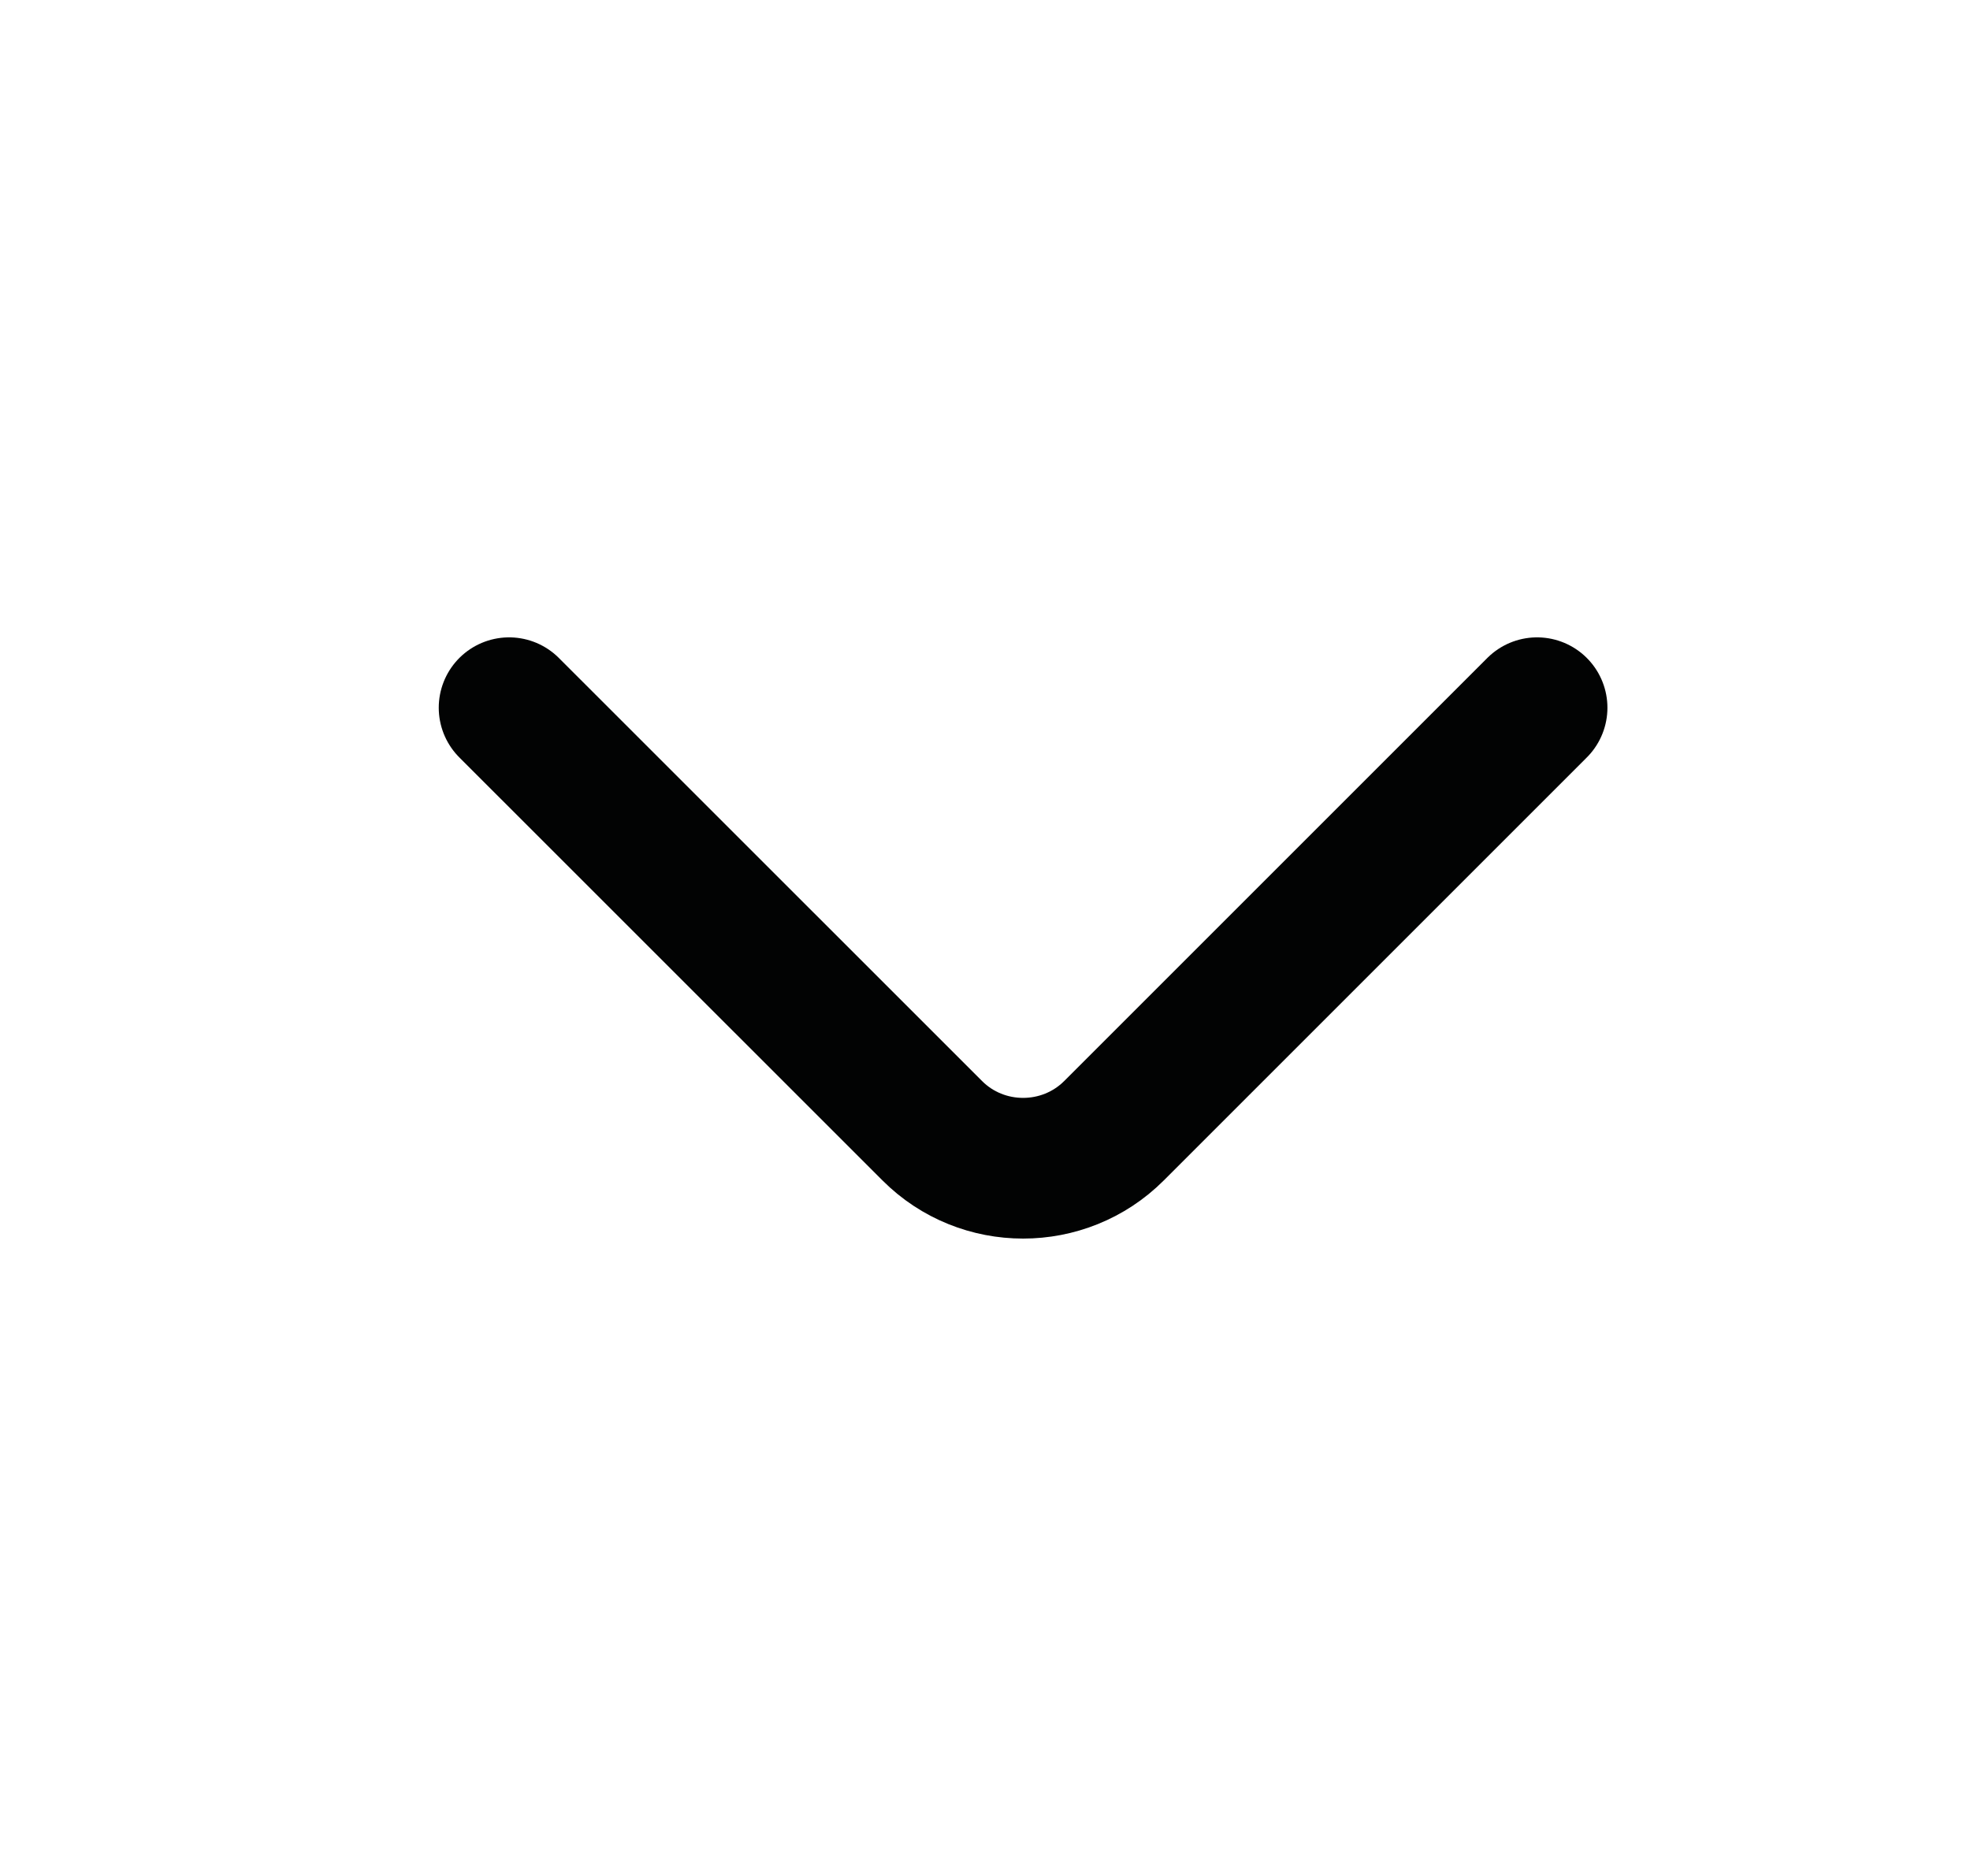
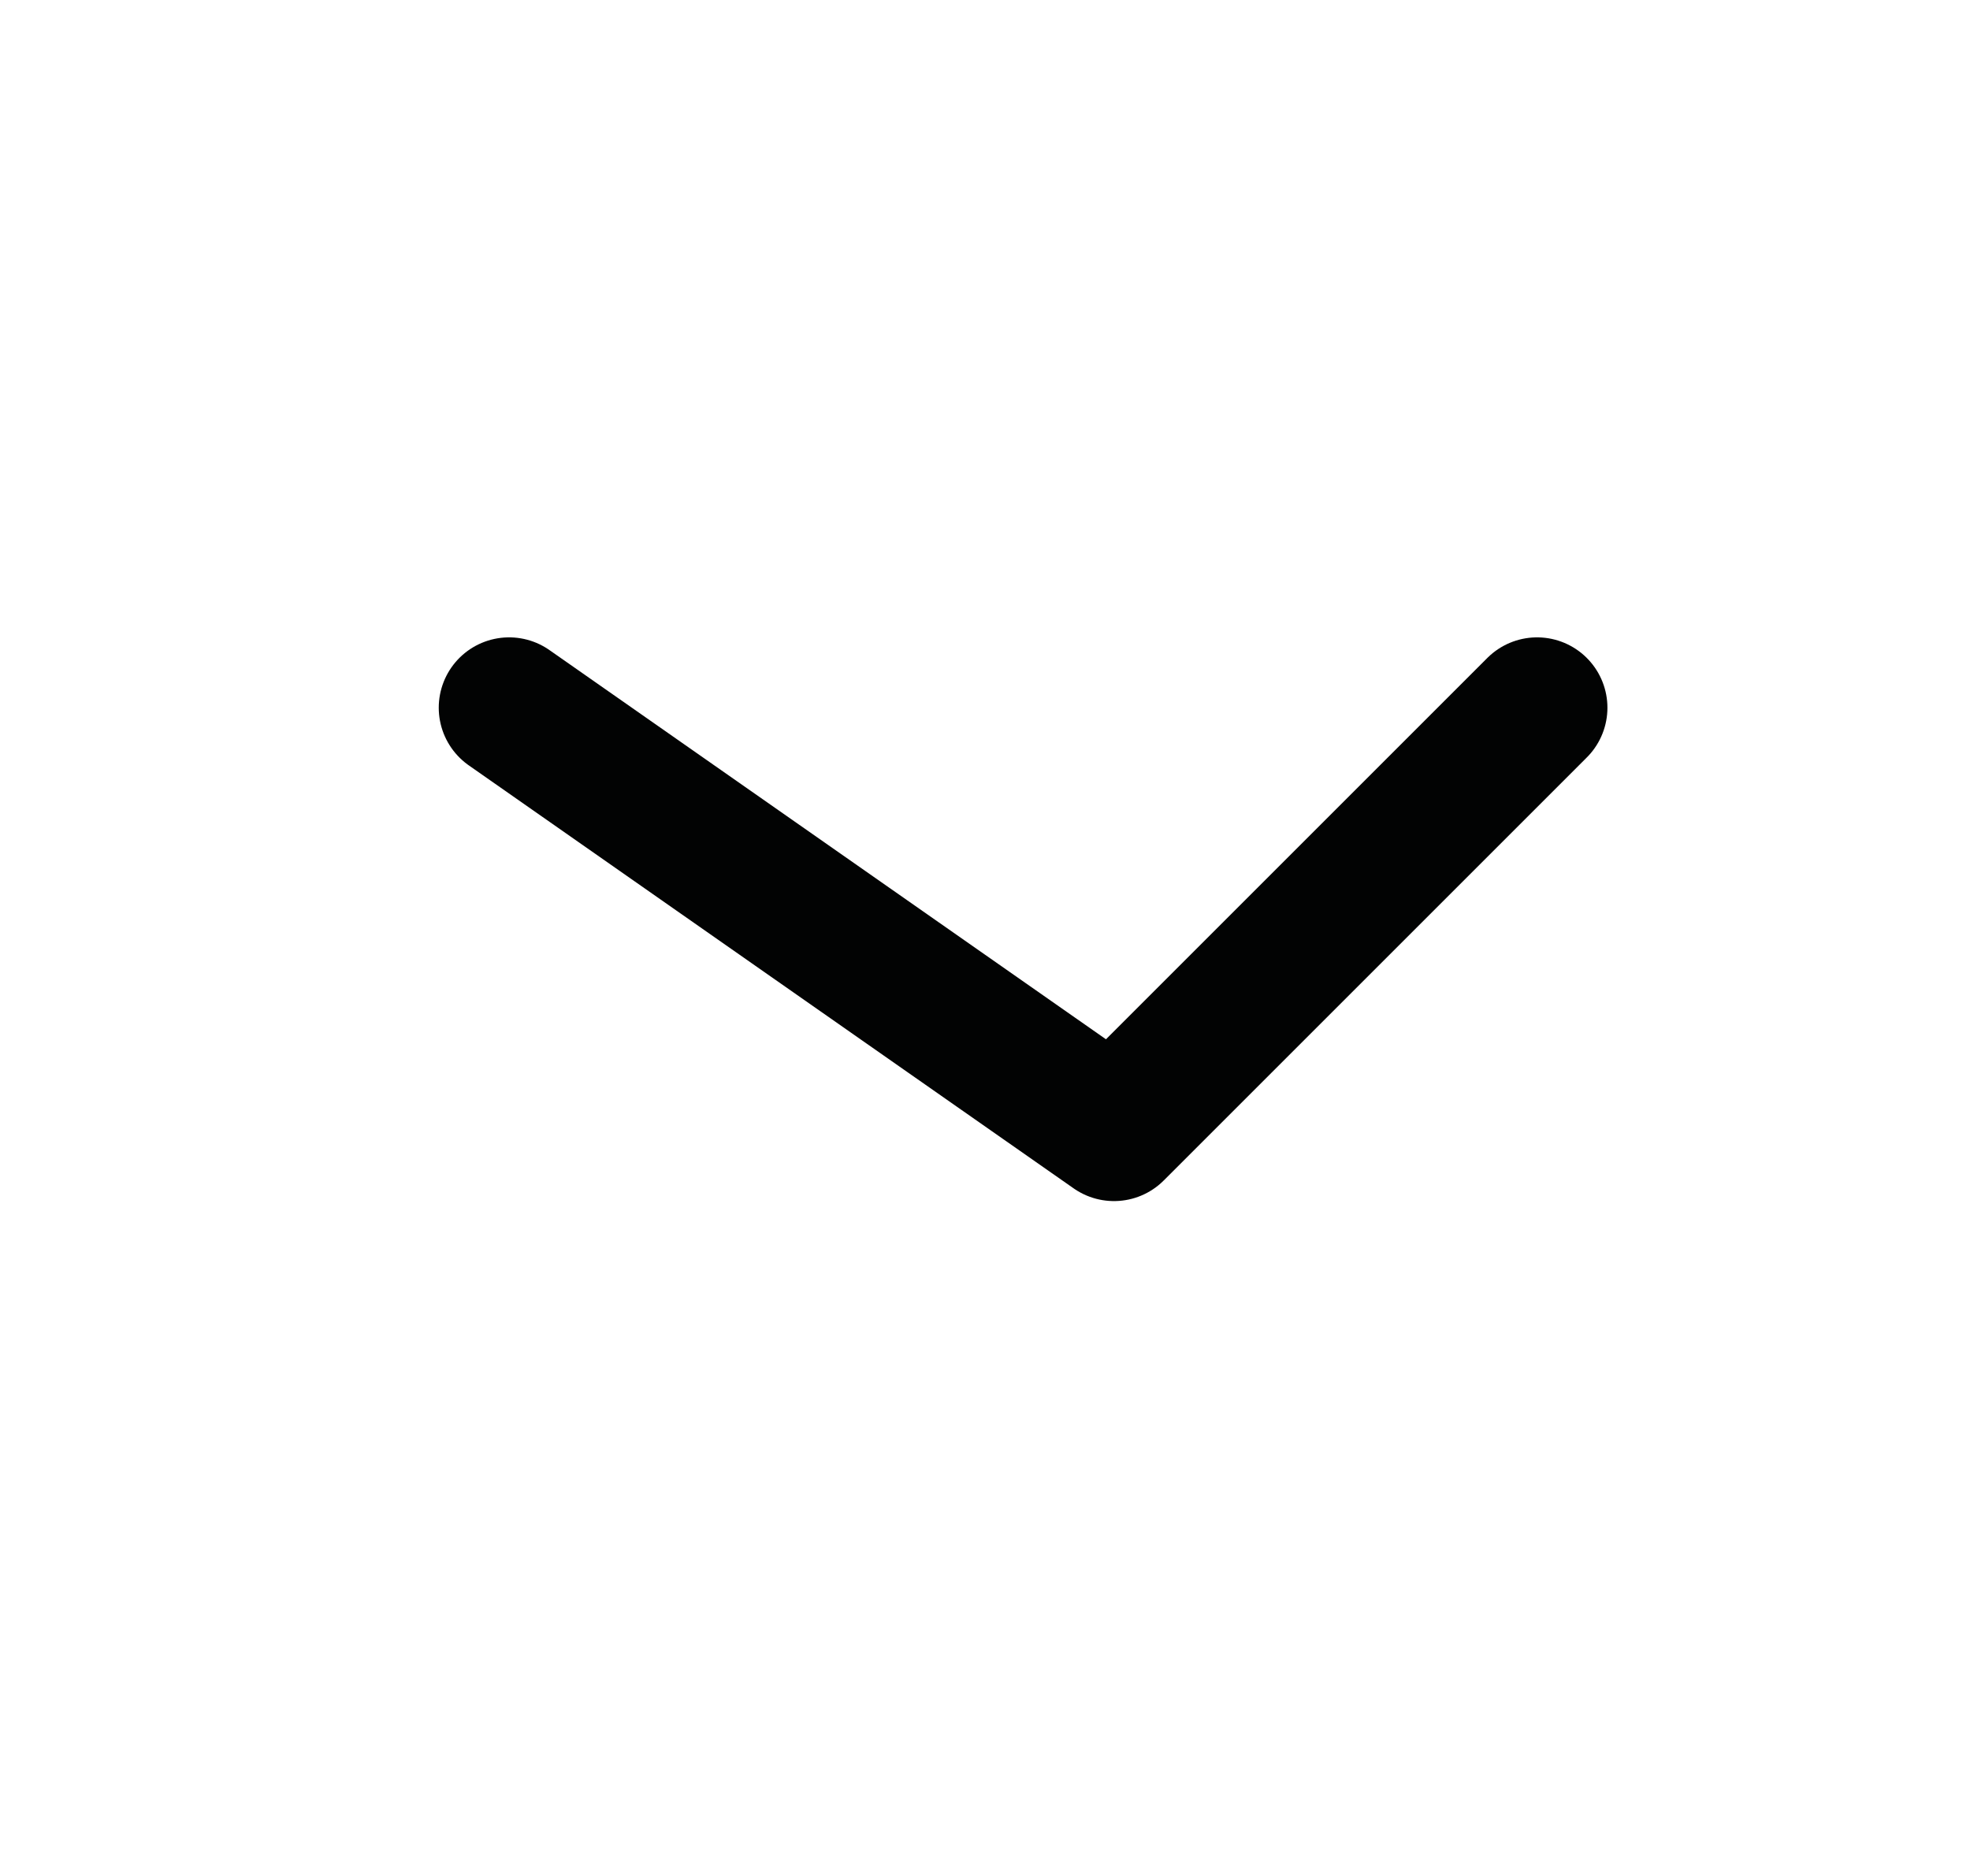
<svg xmlns="http://www.w3.org/2000/svg" width="21" height="20" viewBox="0 0 21 20" fill="none">
-   <path d="M16.385 7.545L11.875 12.055C11.342 12.588 10.47 12.588 9.938 12.055L5.427 7.545" stroke="#020303" stroke-width="1.5" stroke-miterlimit="10" stroke-linecap="round" stroke-linejoin="round" />
+   <path d="M16.385 7.545L11.875 12.055L5.427 7.545" stroke="#020303" stroke-width="1.5" stroke-miterlimit="10" stroke-linecap="round" stroke-linejoin="round" />
</svg>